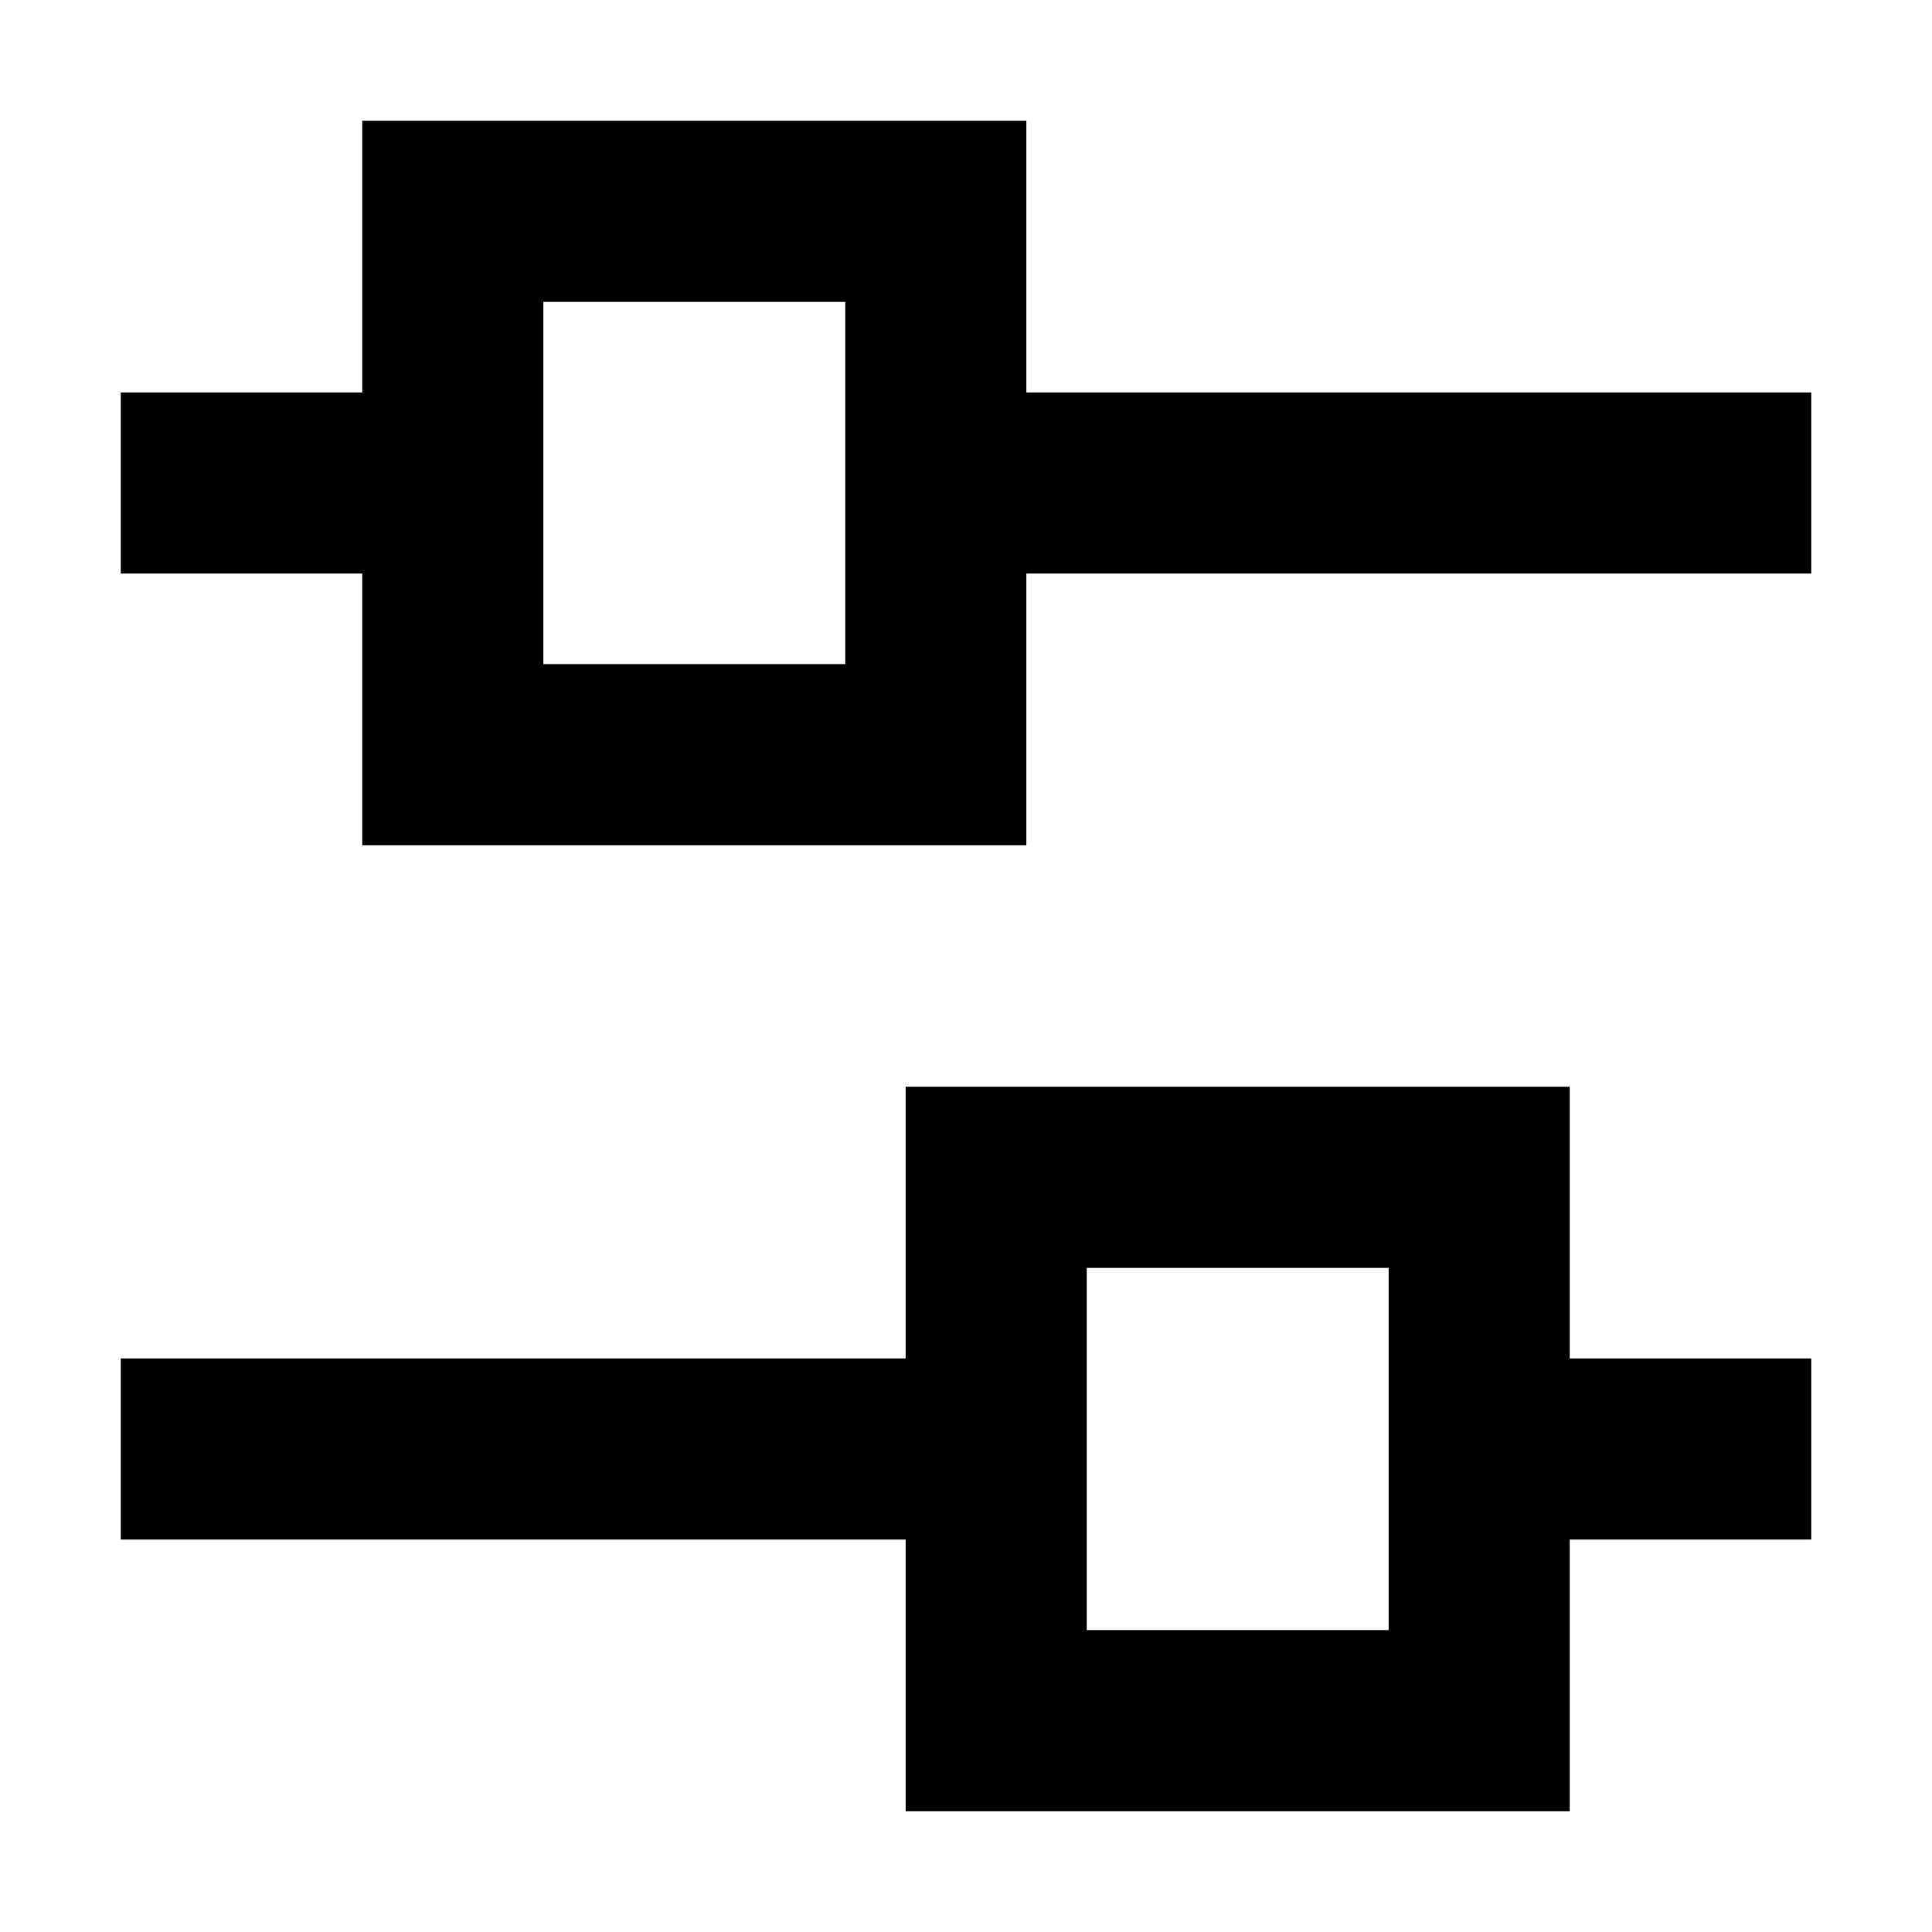
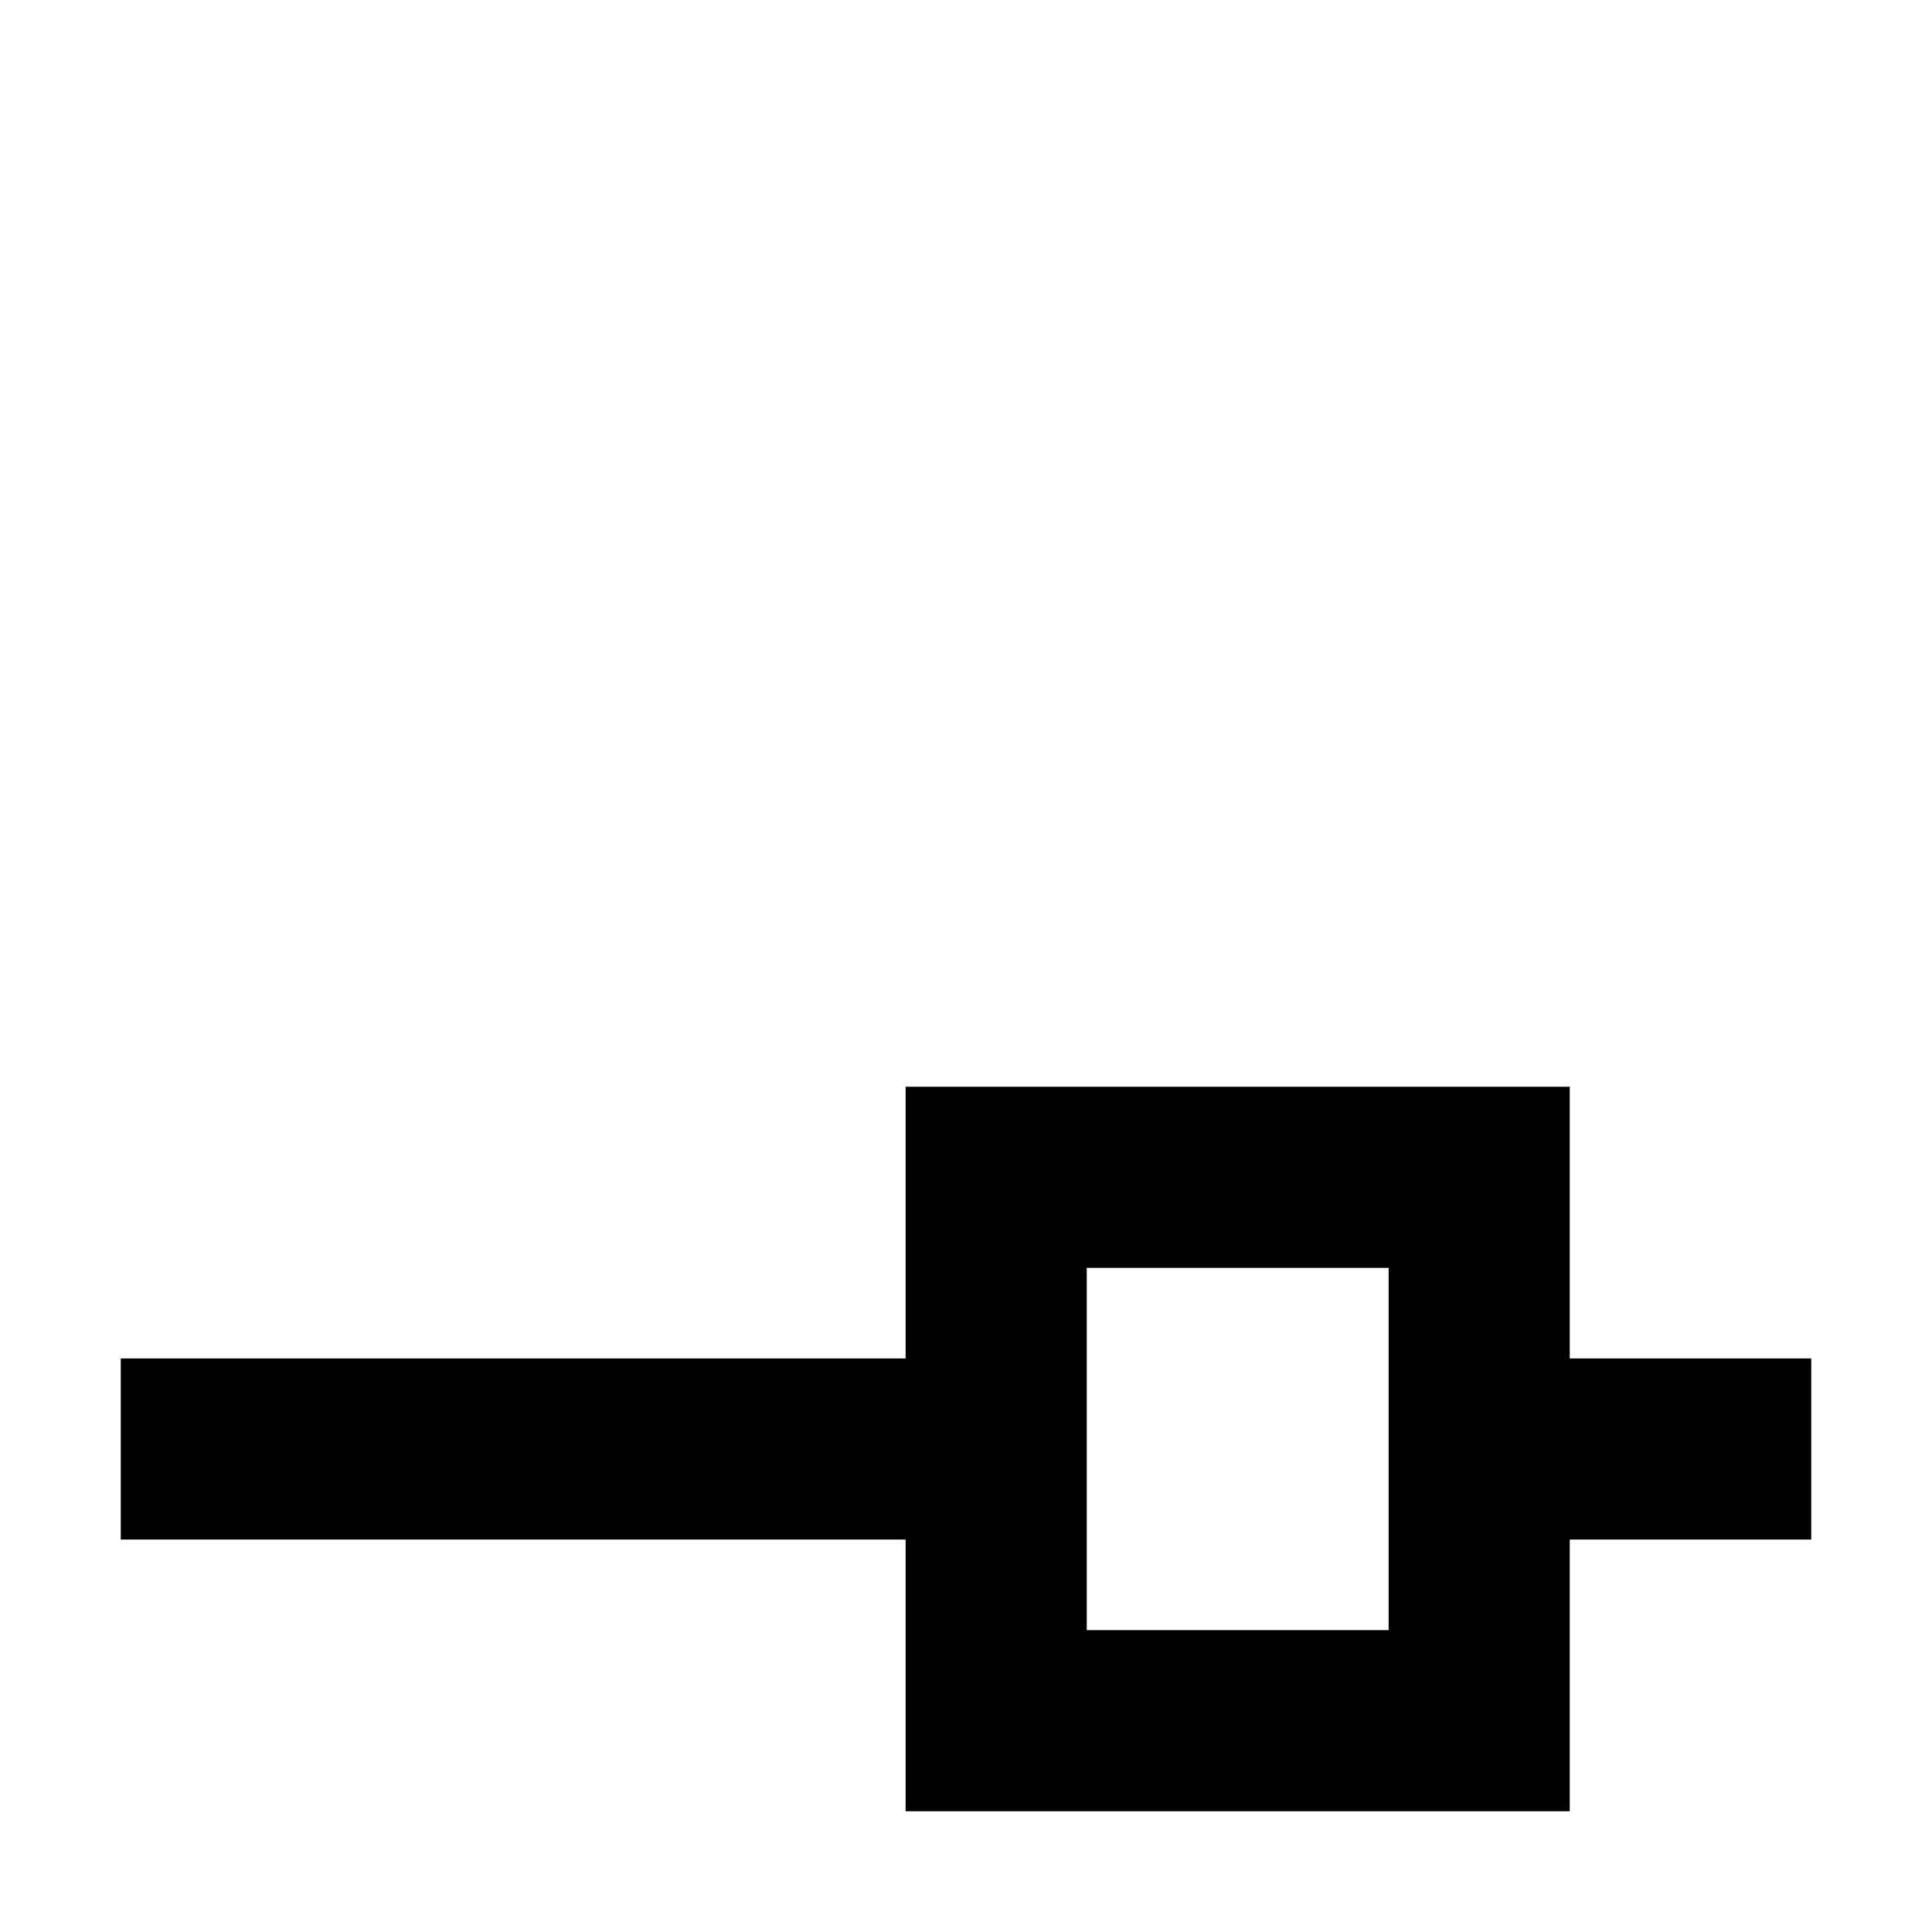
<svg xmlns="http://www.w3.org/2000/svg" width="16" height="16" viewBox="0 0 16 16" fill="none">
-   <path fill-rule="evenodd" clip-rule="evenodd" d="M8.5 3.25H15V4.75H8.5V7H3V4.75H1V3.25H3V1H8.5V3.25ZM4.5 2.5H7V5.5H4.5V2.5Z" fill="black" />
  <path fill-rule="evenodd" clip-rule="evenodd" d="M7.5 11.25V9H13V11.25H15V12.75H13V15H7.5V12.75H1V11.25H7.5ZM9 10.5H11.5V13.5H9V10.5Z" fill="black" />
</svg>